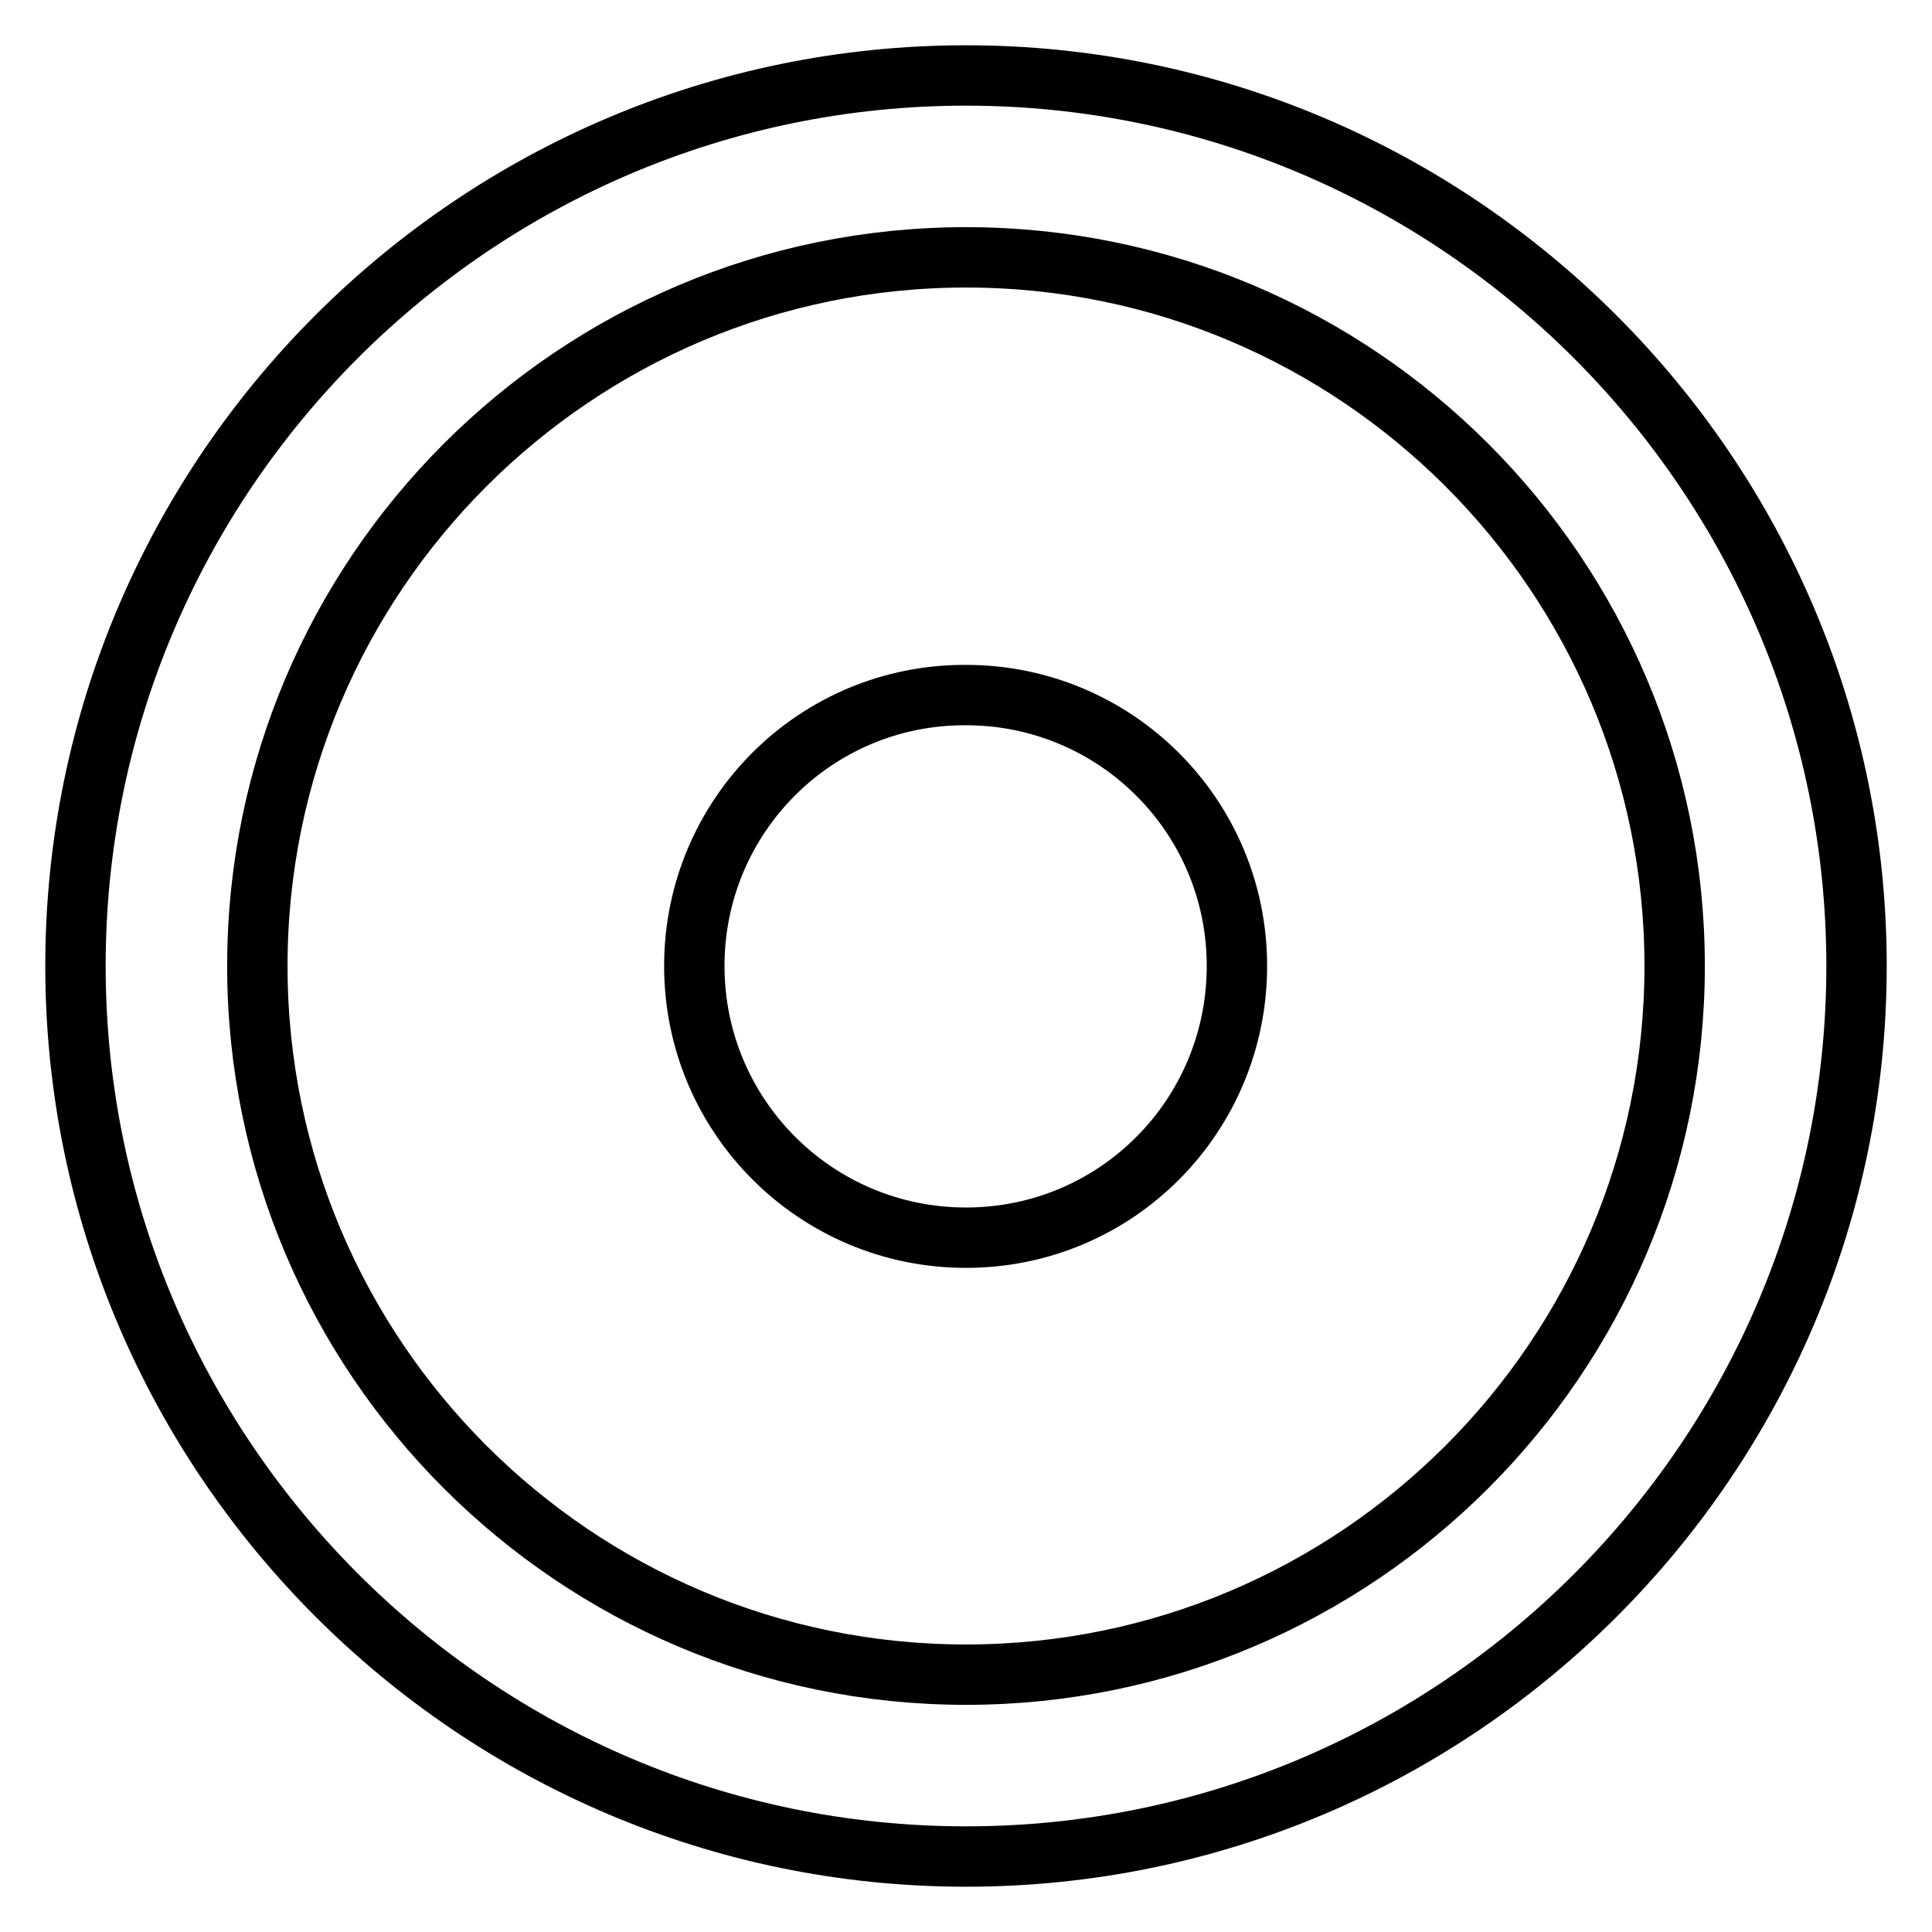
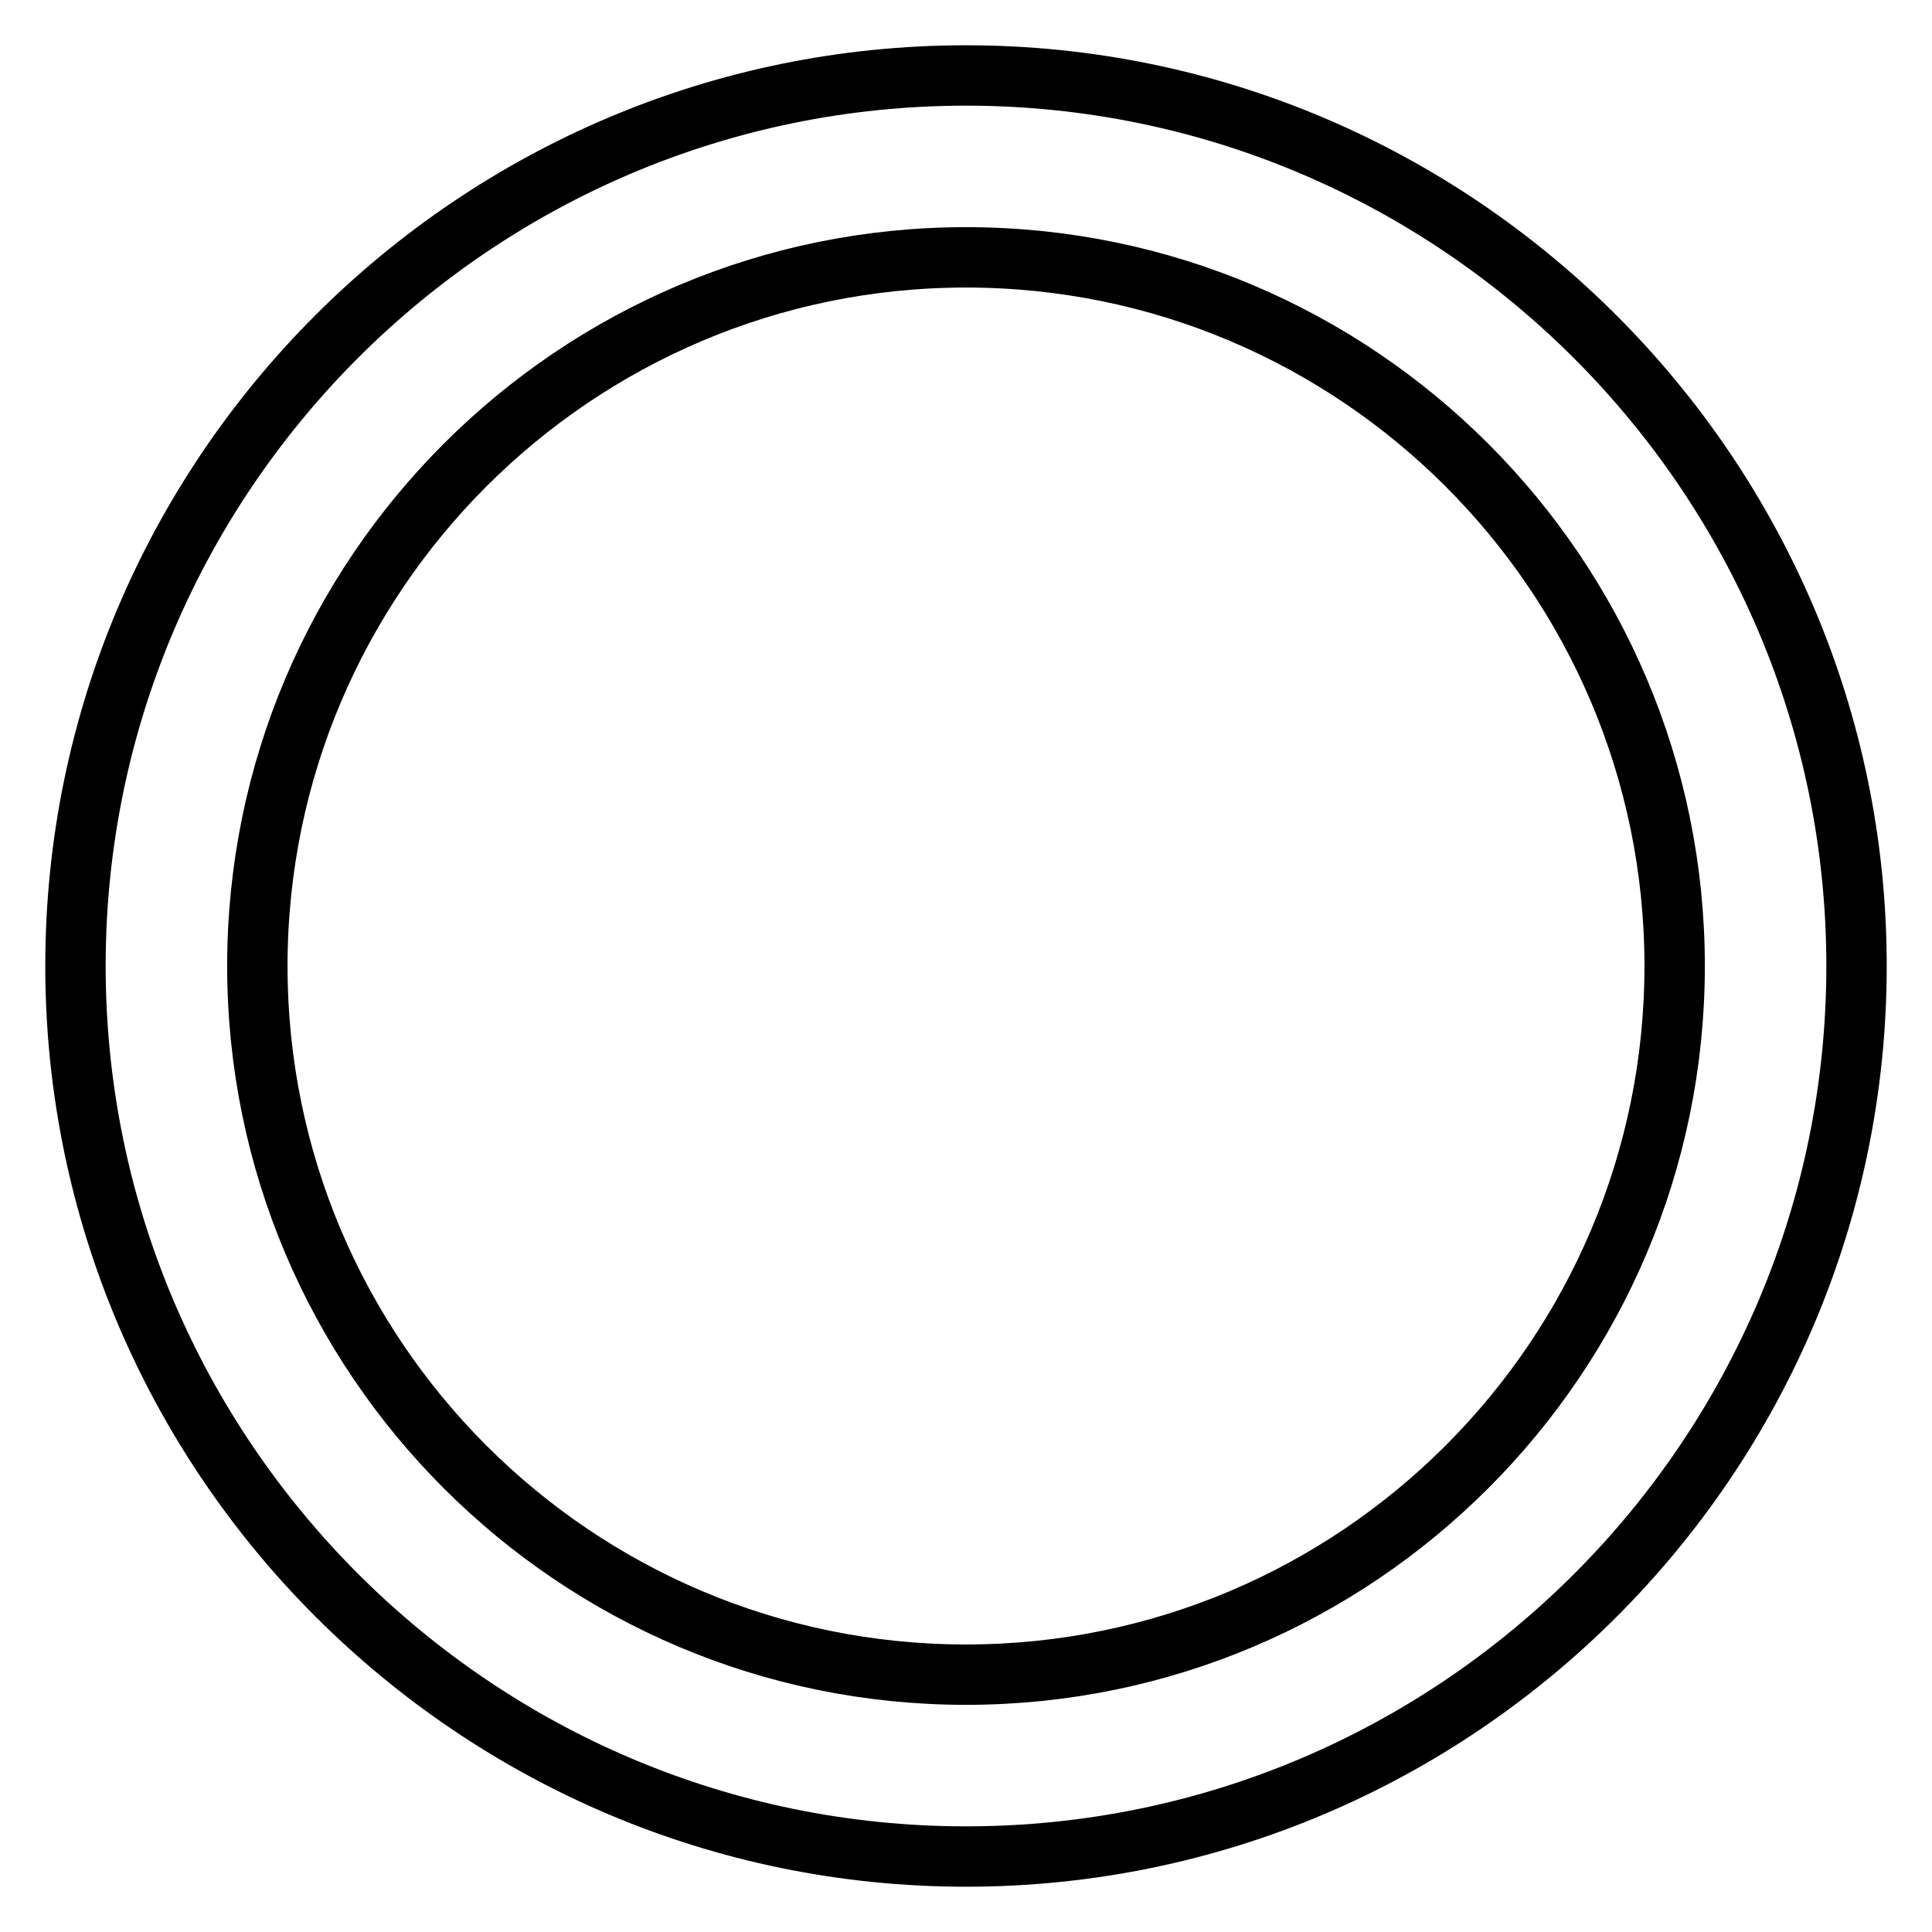
<svg xmlns="http://www.w3.org/2000/svg" version="1.1" x="0px" y="0px" viewBox="0 0 256 256" enable-background="new 0 0 256 256" xml:space="preserve">
  <g>
-     <path stroke-width="8" fill-opacity="0" stroke="#000000" d="M92,128C92,128,92,128,92,128c0,19.9,16.1,36,36,36c19.9,0,35.9-16.1,35.9-36c0,0,0,0,0,0c0,0,0,0,0,0 c0-19.9-16.1-35.9-35.9-35.9C108.1,92,92,108.1,92,128C92,128,92,128,92,128z" />
    <path stroke-width="8" fill-opacity="0" stroke="#000000" d="M128,246c-65,0-118-53-118-118C10,62.9,63,10,128,10s118,53,118,118C246,193,193.1,246,128,246z M128,34.1 c-51.8,0-93.9,42.1-93.9,93.9c0,51.8,42.1,93.9,93.9,93.9c51.8,0,93.9-42.1,93.9-93.9C221.9,76.2,179.8,34.1,128,34.1z" />
  </g>
</svg>